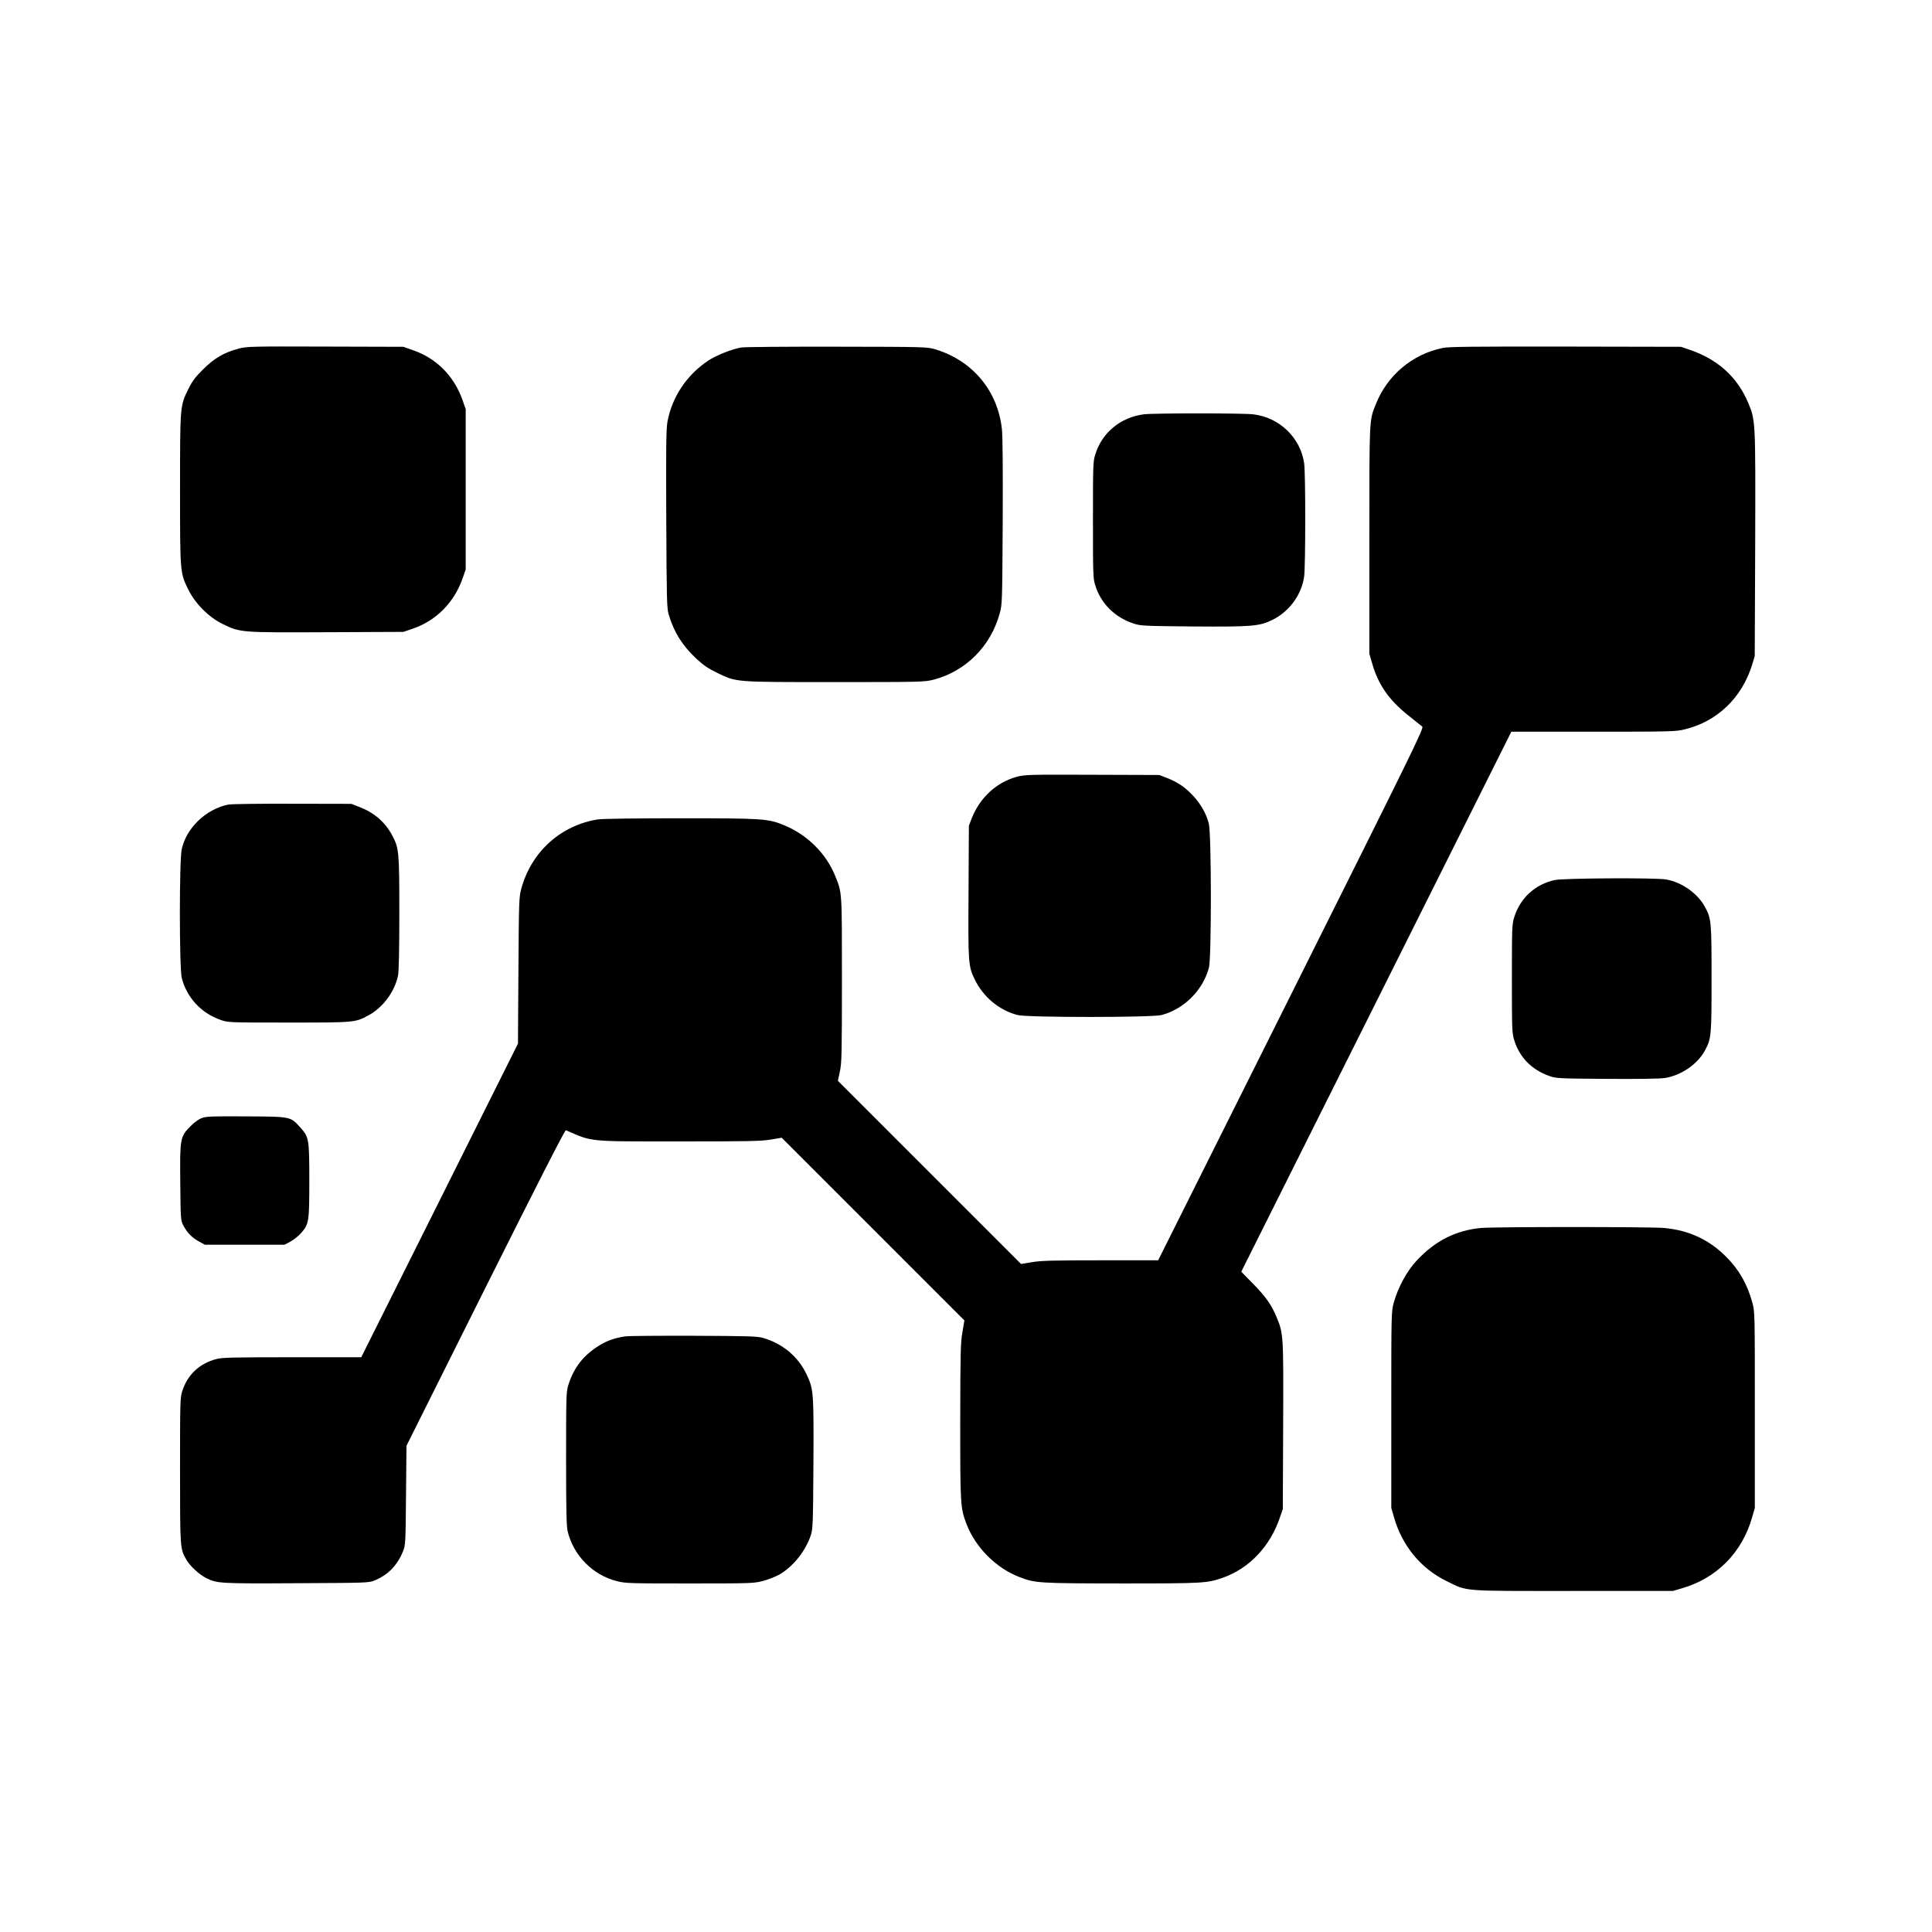
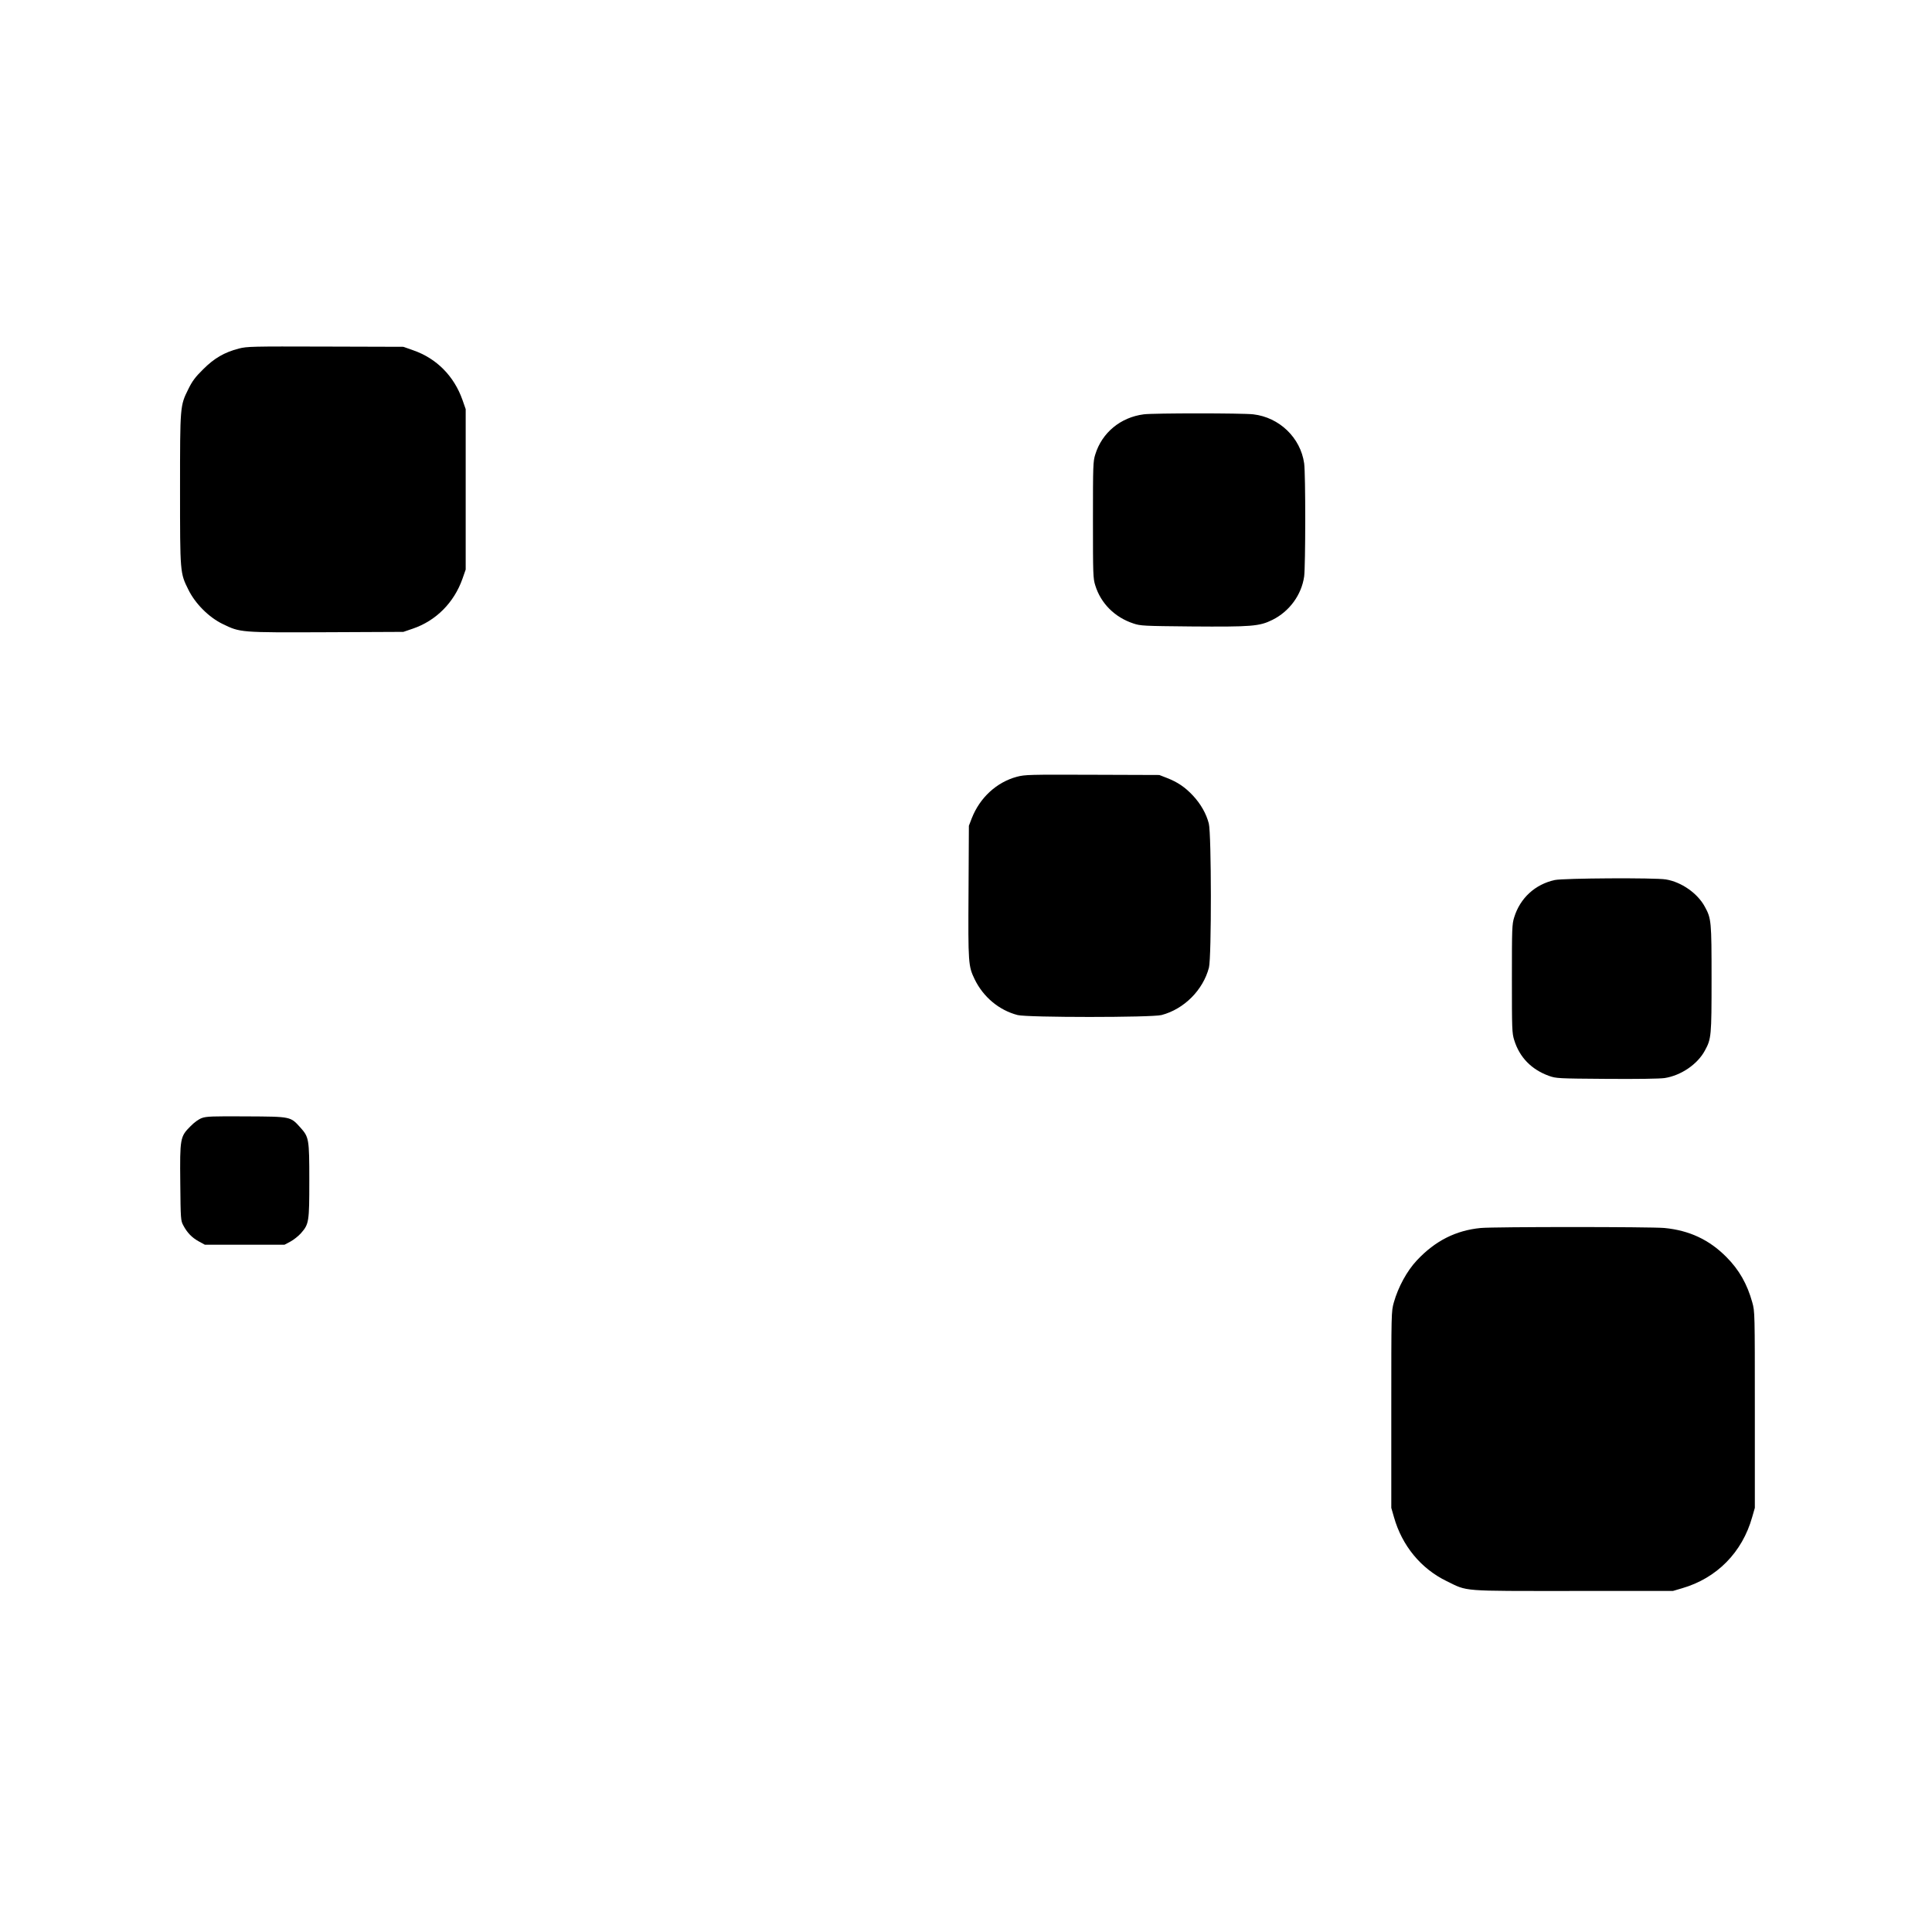
<svg xmlns="http://www.w3.org/2000/svg" version="1.0" width="1674pt" height="1674pt" viewBox="0 0 1674 1674" preserveAspectRatio="xMidYMid meet">
  <g transform="translate(0,1674) scale(0.1,-0.1)" fill="#000000" stroke="none">
    <path d="M2070 13720 c-127 -33 -214 -84 -310 -180 -69 -68 -94 -102 -128 -171 -72 -145 -72 -143 -72 -869 0 -726 0 -724 72 -869 60 -122 178 -240 298 -298 153 -74 149 -74 900 -71 l665 3 82 28 c200 68 357 225 430 432 l28 80 0 695 0 695 -28 80 c-73 207 -225 360 -427 430 l-85 30 -675 2 c-641 2 -679 1 -750 -17z" />
-     <path d="M6422 13729 c-79 -13 -219 -69 -286 -114 -184 -122 -312 -313 -352 -525 -12 -65 -14 -203 -11 -846 3 -704 5 -774 21 -829 46 -153 116 -265 236 -379 66 -61 104 -87 184 -126 172 -82 140 -80 1019 -80 744 0 777 1 853 20 280 72 498 289 576 575 22 78 22 95 26 790 2 461 0 745 -7 808 -36 330 -253 591 -573 689 -73 22 -75 23 -853 24 -429 1 -804 -2 -833 -7z" />
-     <path d="M12500 13725 c-263 -54 -480 -237 -579 -487 -58 -145 -56 -111 -56 -1178 l0 -985 23 -79 c52 -184 142 -316 307 -449 61 -49 118 -95 128 -102 17 -12 -67 -182 -1135 -2319 l-1153 -2306 -499 0 c-414 0 -515 -3 -594 -16 l-95 -16 -793 793 -794 794 17 80 c16 72 18 152 18 795 0 781 2 750 -59 902 -78 192 -240 354 -438 436 -142 59 -182 62 -902 62 -395 0 -677 -4 -716 -10 -321 -51 -574 -279 -662 -596 -21 -76 -22 -99 -26 -713 l-4 -634 -679 -1359 -679 -1358 -598 0 c-498 0 -607 -2 -655 -15 -147 -38 -249 -133 -296 -273 -20 -59 -21 -81 -21 -690 0 -682 0 -682 56 -778 32 -55 110 -126 170 -157 94 -47 118 -49 784 -45 615 3 626 3 678 25 114 47 196 131 244 252 22 54 22 69 26 485 l4 429 684 1369 c444 888 689 1368 697 1365 236 -102 177 -97 986 -97 594 0 707 2 789 16 l95 16 792 -792 791 -791 -17 -102 c-16 -91 -18 -174 -19 -774 0 -725 1 -747 54 -887 76 -201 254 -381 455 -459 141 -55 166 -56 893 -57 708 0 735 2 872 49 231 81 413 274 497 526 l24 70 3 720 c3 790 3 798 -57 943 -44 106 -94 177 -205 290 l-101 103 1170 2339 1170 2340 710 0 c669 0 715 1 791 20 283 68 497 273 586 562 l22 73 4 968 c3 1070 3 1074 -59 1223 -95 227 -265 382 -514 465 l-70 24 -1000 2 c-804 1 -1013 -1 -1065 -12z" />
    <path d="M9910 13150 c-201 -26 -362 -159 -420 -348 -19 -60 -20 -94 -20 -567 0 -473 1 -507 20 -567 48 -156 169 -277 330 -330 62 -21 87 -22 500 -26 526 -4 592 1 705 57 147 73 252 216 275 376 12 90 13 888 0 980 -31 222 -215 399 -441 425 -95 11 -864 11 -949 0z" />
    <path d="M8812 10010 c-176 -47 -322 -181 -392 -360 l-25 -65 -3 -570 c-4 -625 -2 -645 53 -760 75 -154 211 -268 372 -310 86 -22 1161 -22 1247 0 195 51 360 216 411 411 23 88 22 1157 -1 1248 -22 86 -70 170 -137 242 -68 73 -133 117 -225 153 l-67 26 -580 2 c-547 2 -584 1 -653 -17z" />
-     <path d="M1981 9769 c-92 -16 -198 -73 -271 -148 -70 -72 -111 -142 -135 -236 -22 -88 -22 -1032 0 -1120 45 -170 167 -302 334 -361 66 -24 67 -24 591 -24 576 0 576 0 690 61 127 67 230 206 259 347 7 34 11 225 11 540 0 537 -3 563 -62 674 -61 115 -155 196 -284 246 l-69 27 -505 1 c-278 1 -529 -2 -559 -7z" />
    <path d="M13472 9115 c-171 -37 -301 -157 -352 -323 -19 -60 -20 -94 -20 -532 0 -438 1 -472 20 -532 46 -149 149 -255 301 -310 62 -22 76 -23 497 -26 277 -2 459 1 505 7 142 22 285 119 349 238 56 102 58 127 58 623 0 496 -2 521 -58 623 -63 117 -203 215 -338 237 -95 16 -886 11 -962 -5z" />
    <path d="M1750 7053 c-28 -10 -66 -37 -100 -72 -89 -89 -92 -104 -88 -492 3 -314 4 -325 26 -366 33 -63 74 -106 134 -139 l53 -29 345 0 345 0 51 27 c28 15 70 48 92 73 69 79 72 97 72 455 0 362 -3 377 -77 460 -87 96 -78 95 -468 97 -291 2 -347 0 -385 -14z" />
    <path d="M12830 6100 c-216 -21 -394 -111 -552 -279 -87 -92 -163 -232 -201 -366 -22 -80 -22 -82 -22 -930 l0 -850 23 -80 c70 -248 234 -447 457 -555 186 -91 114 -85 1095 -85 l865 0 78 23 c302 87 523 311 609 617 l23 80 0 850 c0 844 0 851 -22 930 -44 159 -114 283 -225 394 -149 150 -321 230 -536 251 -121 11 -1474 11 -1592 0z" />
-     <path d="M5420 5161 c-88 -12 -160 -37 -226 -78 -140 -86 -223 -193 -271 -348 -17 -55 -18 -105 -18 -635 0 -450 3 -587 14 -630 51 -209 217 -377 426 -430 74 -19 111 -20 630 -20 517 0 557 1 629 20 43 11 105 34 139 52 122 65 237 206 283 348 17 50 19 109 22 616 3 624 2 647 -61 779 -73 152 -206 263 -374 312 -51 15 -126 17 -598 19 -297 1 -565 -1 -595 -5z" />
  </g>
</svg>